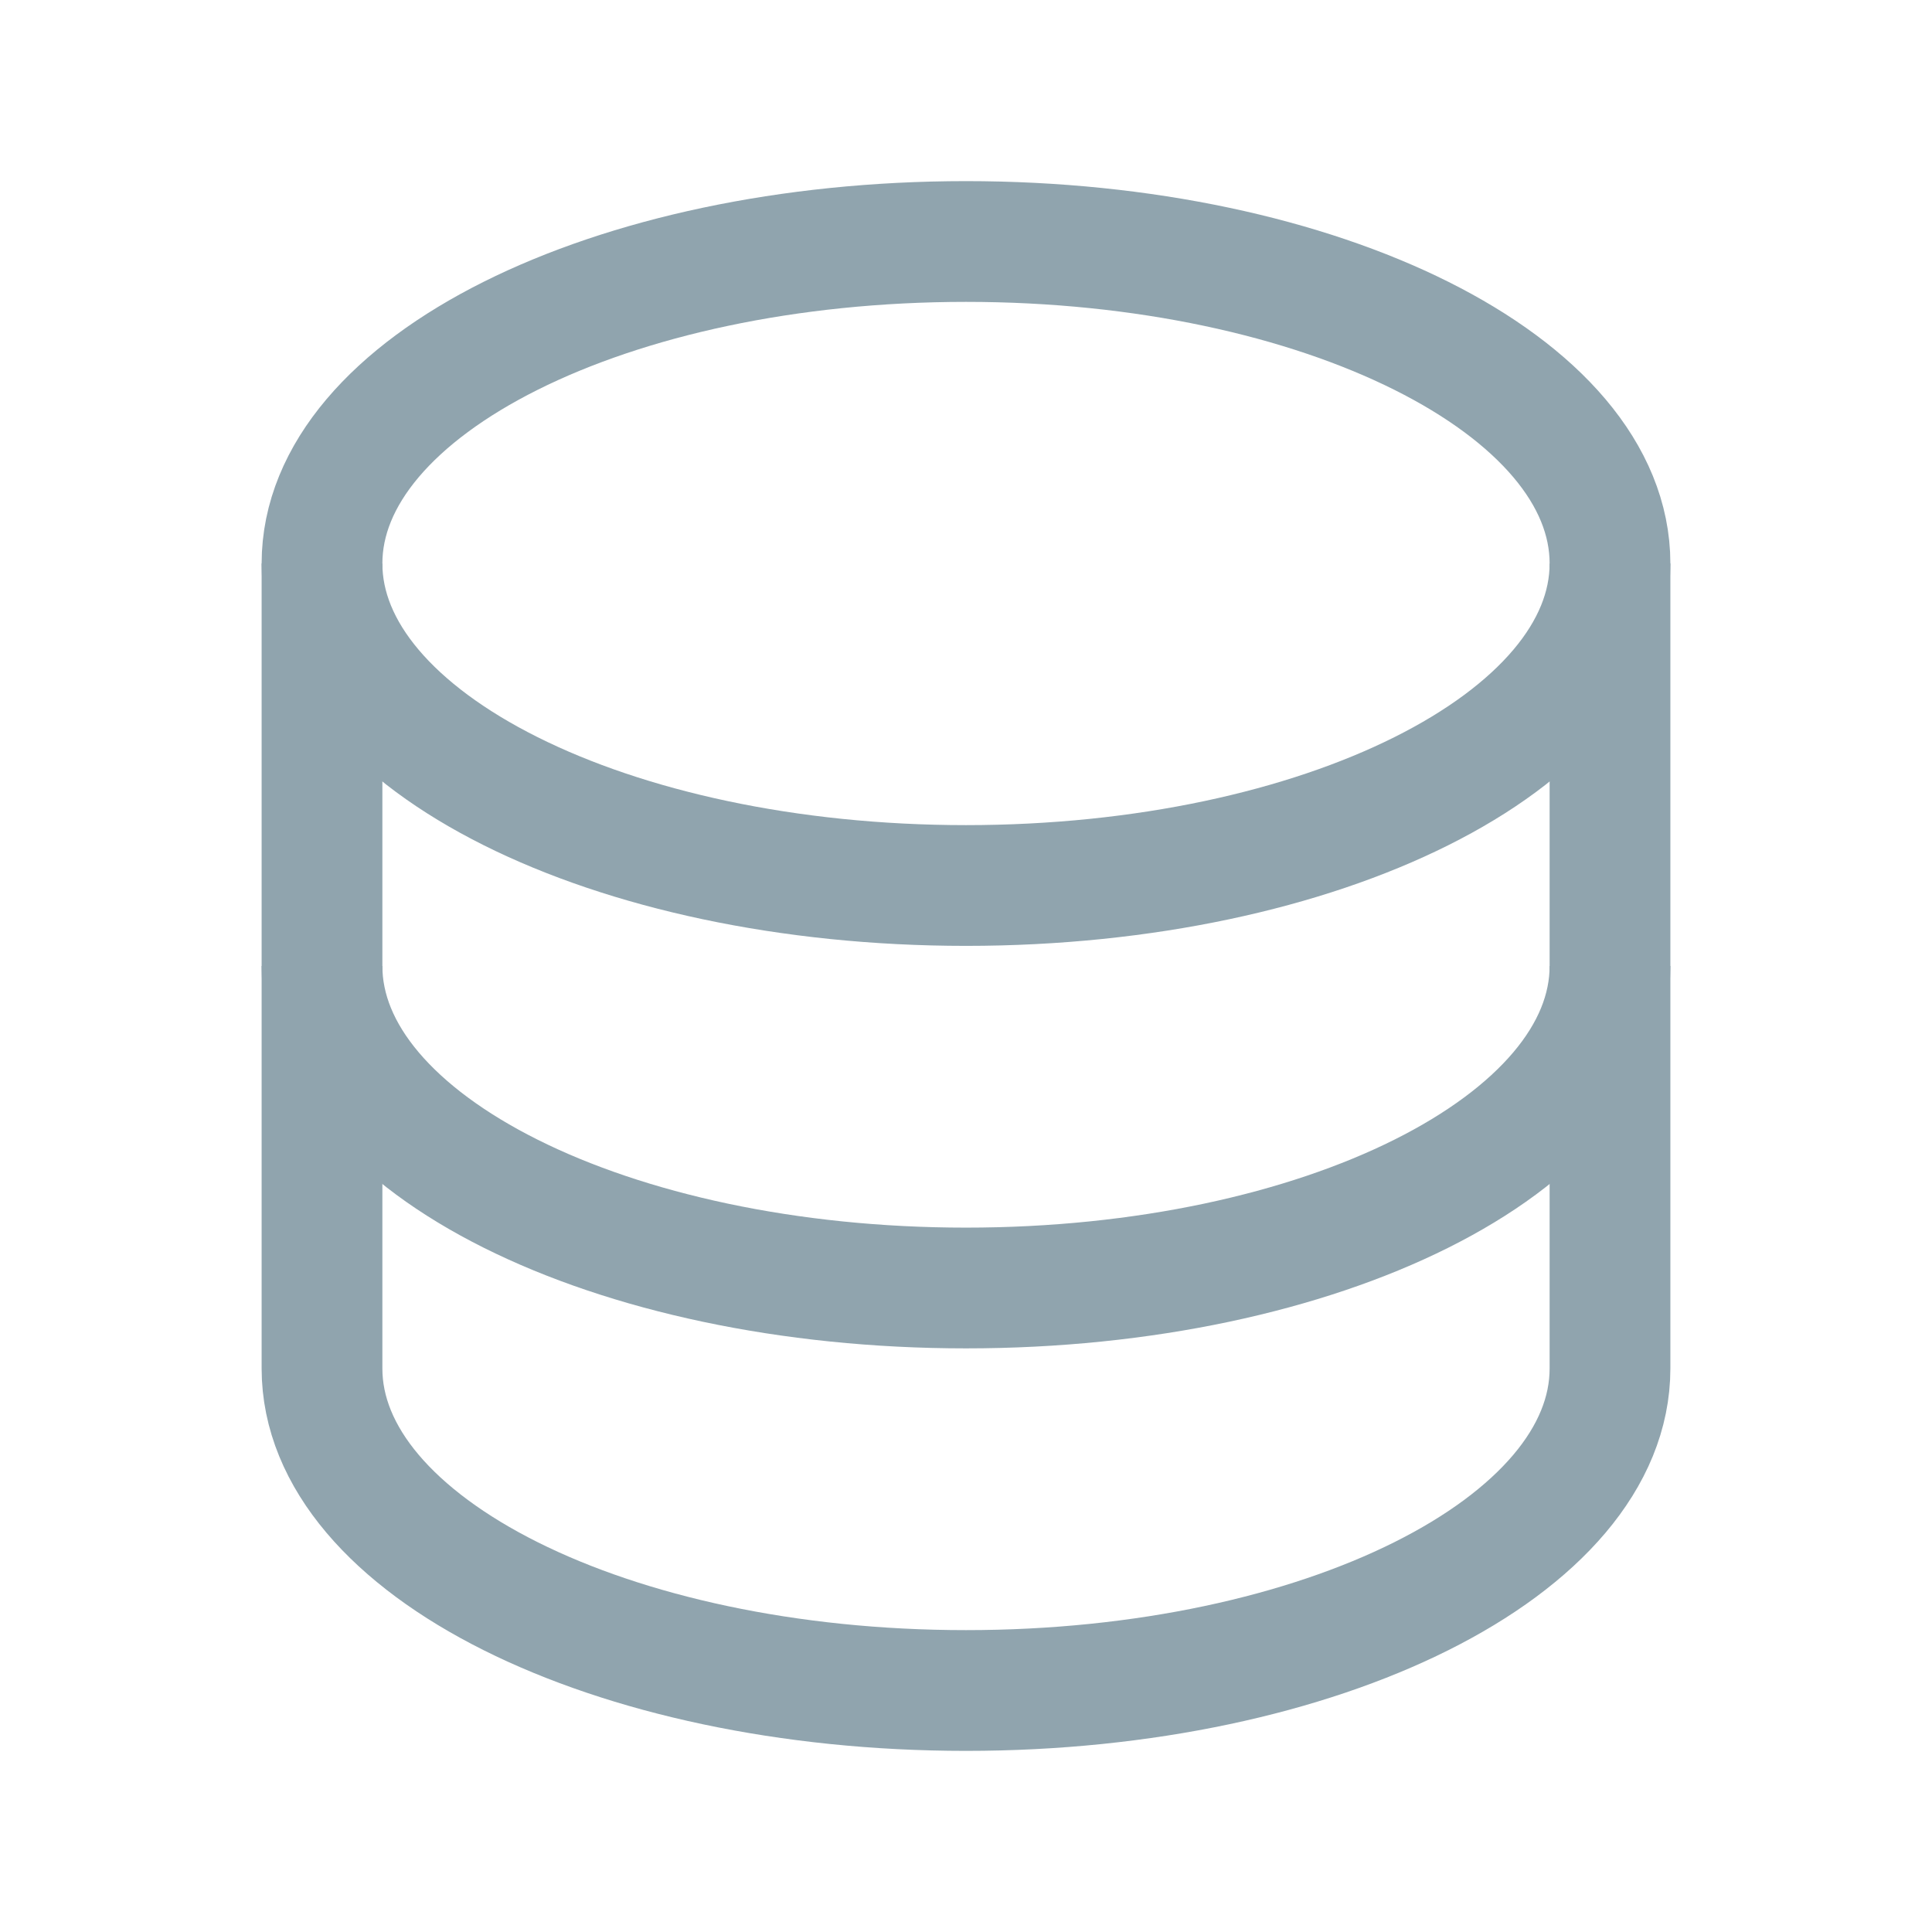
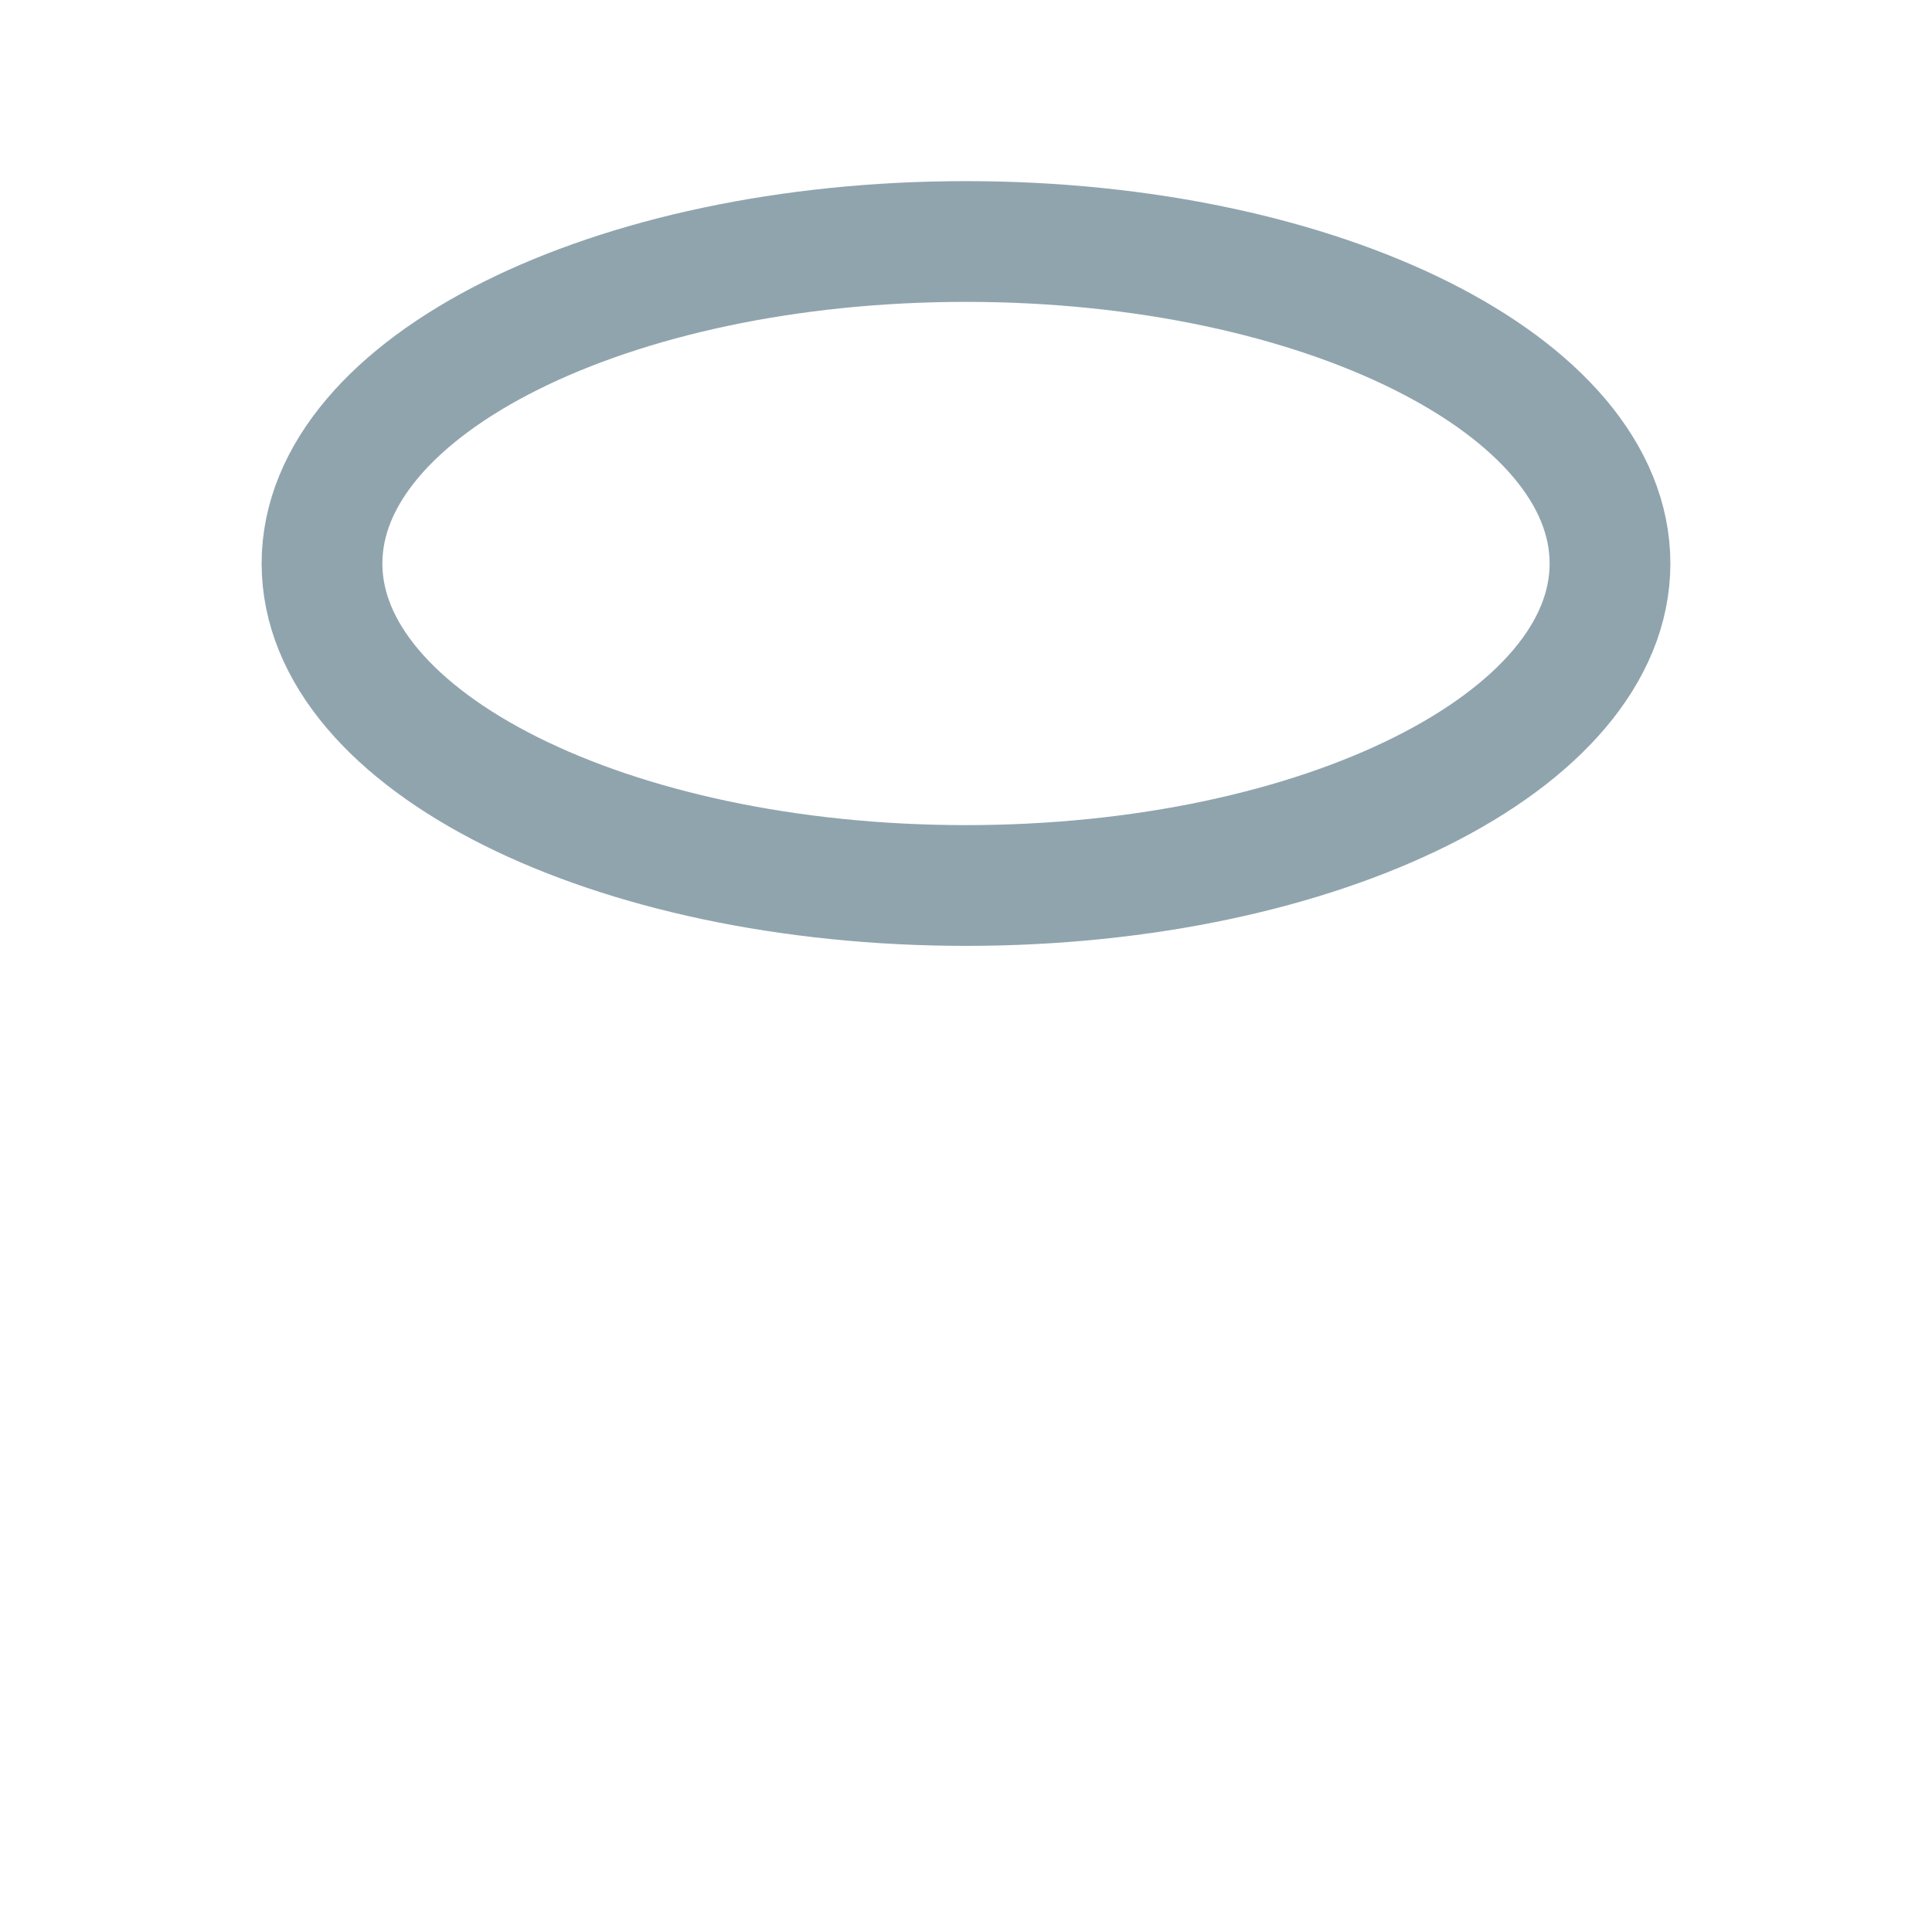
<svg xmlns="http://www.w3.org/2000/svg" width="24" height="24" viewBox="0 0 24 24" fill="none">
  <path d="M20 7C20 9.209 16.418 11 12 11C7.582 11 4 9.209 4 7C4 4.791 7.582 3 12 3C16.418 3 20 4.791 20 7Z" stroke="#90A4AE" stroke-width="1.5" />
-   <path d="M20 12C20 14.209 16.418 16 12 16C7.582 16 4 14.209 4 12" stroke="#90A4AE" stroke-width="1.5" />
-   <path d="M4 7V17C4 19.209 7.582 21 12 21C16.418 21 20 19.209 20 17V7" stroke="#90A4AE" stroke-width="1.5" />
</svg>